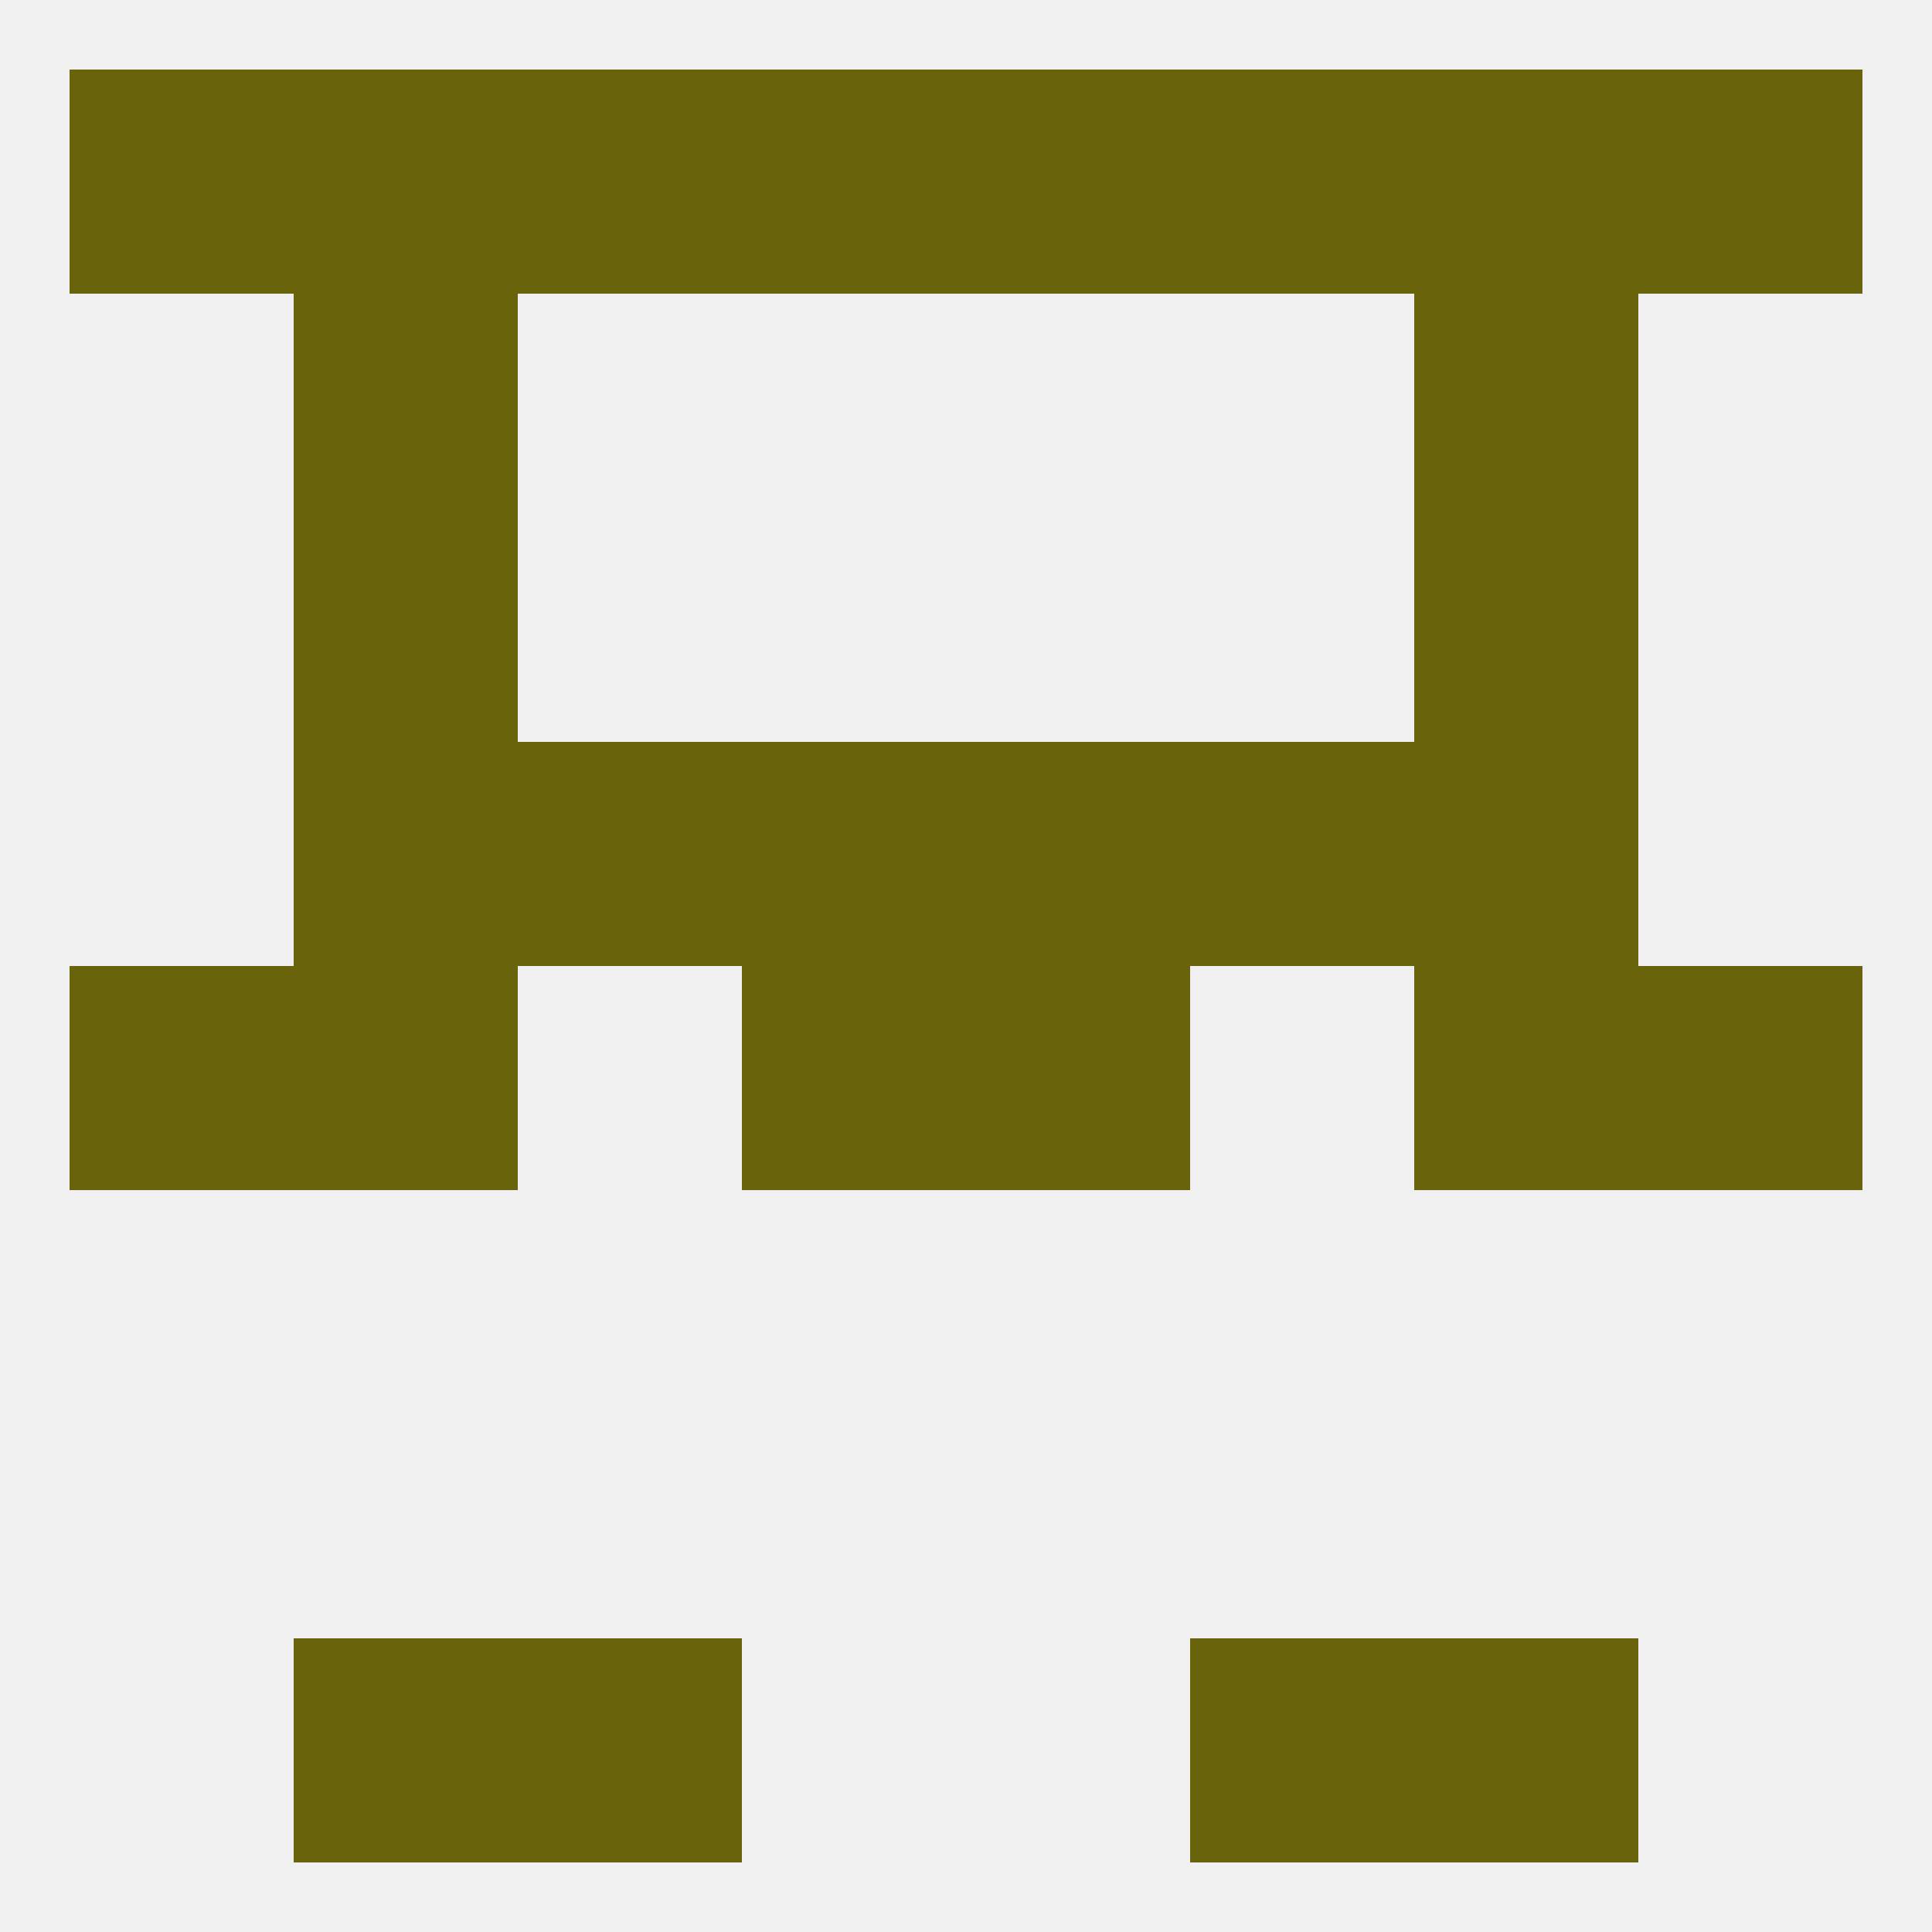
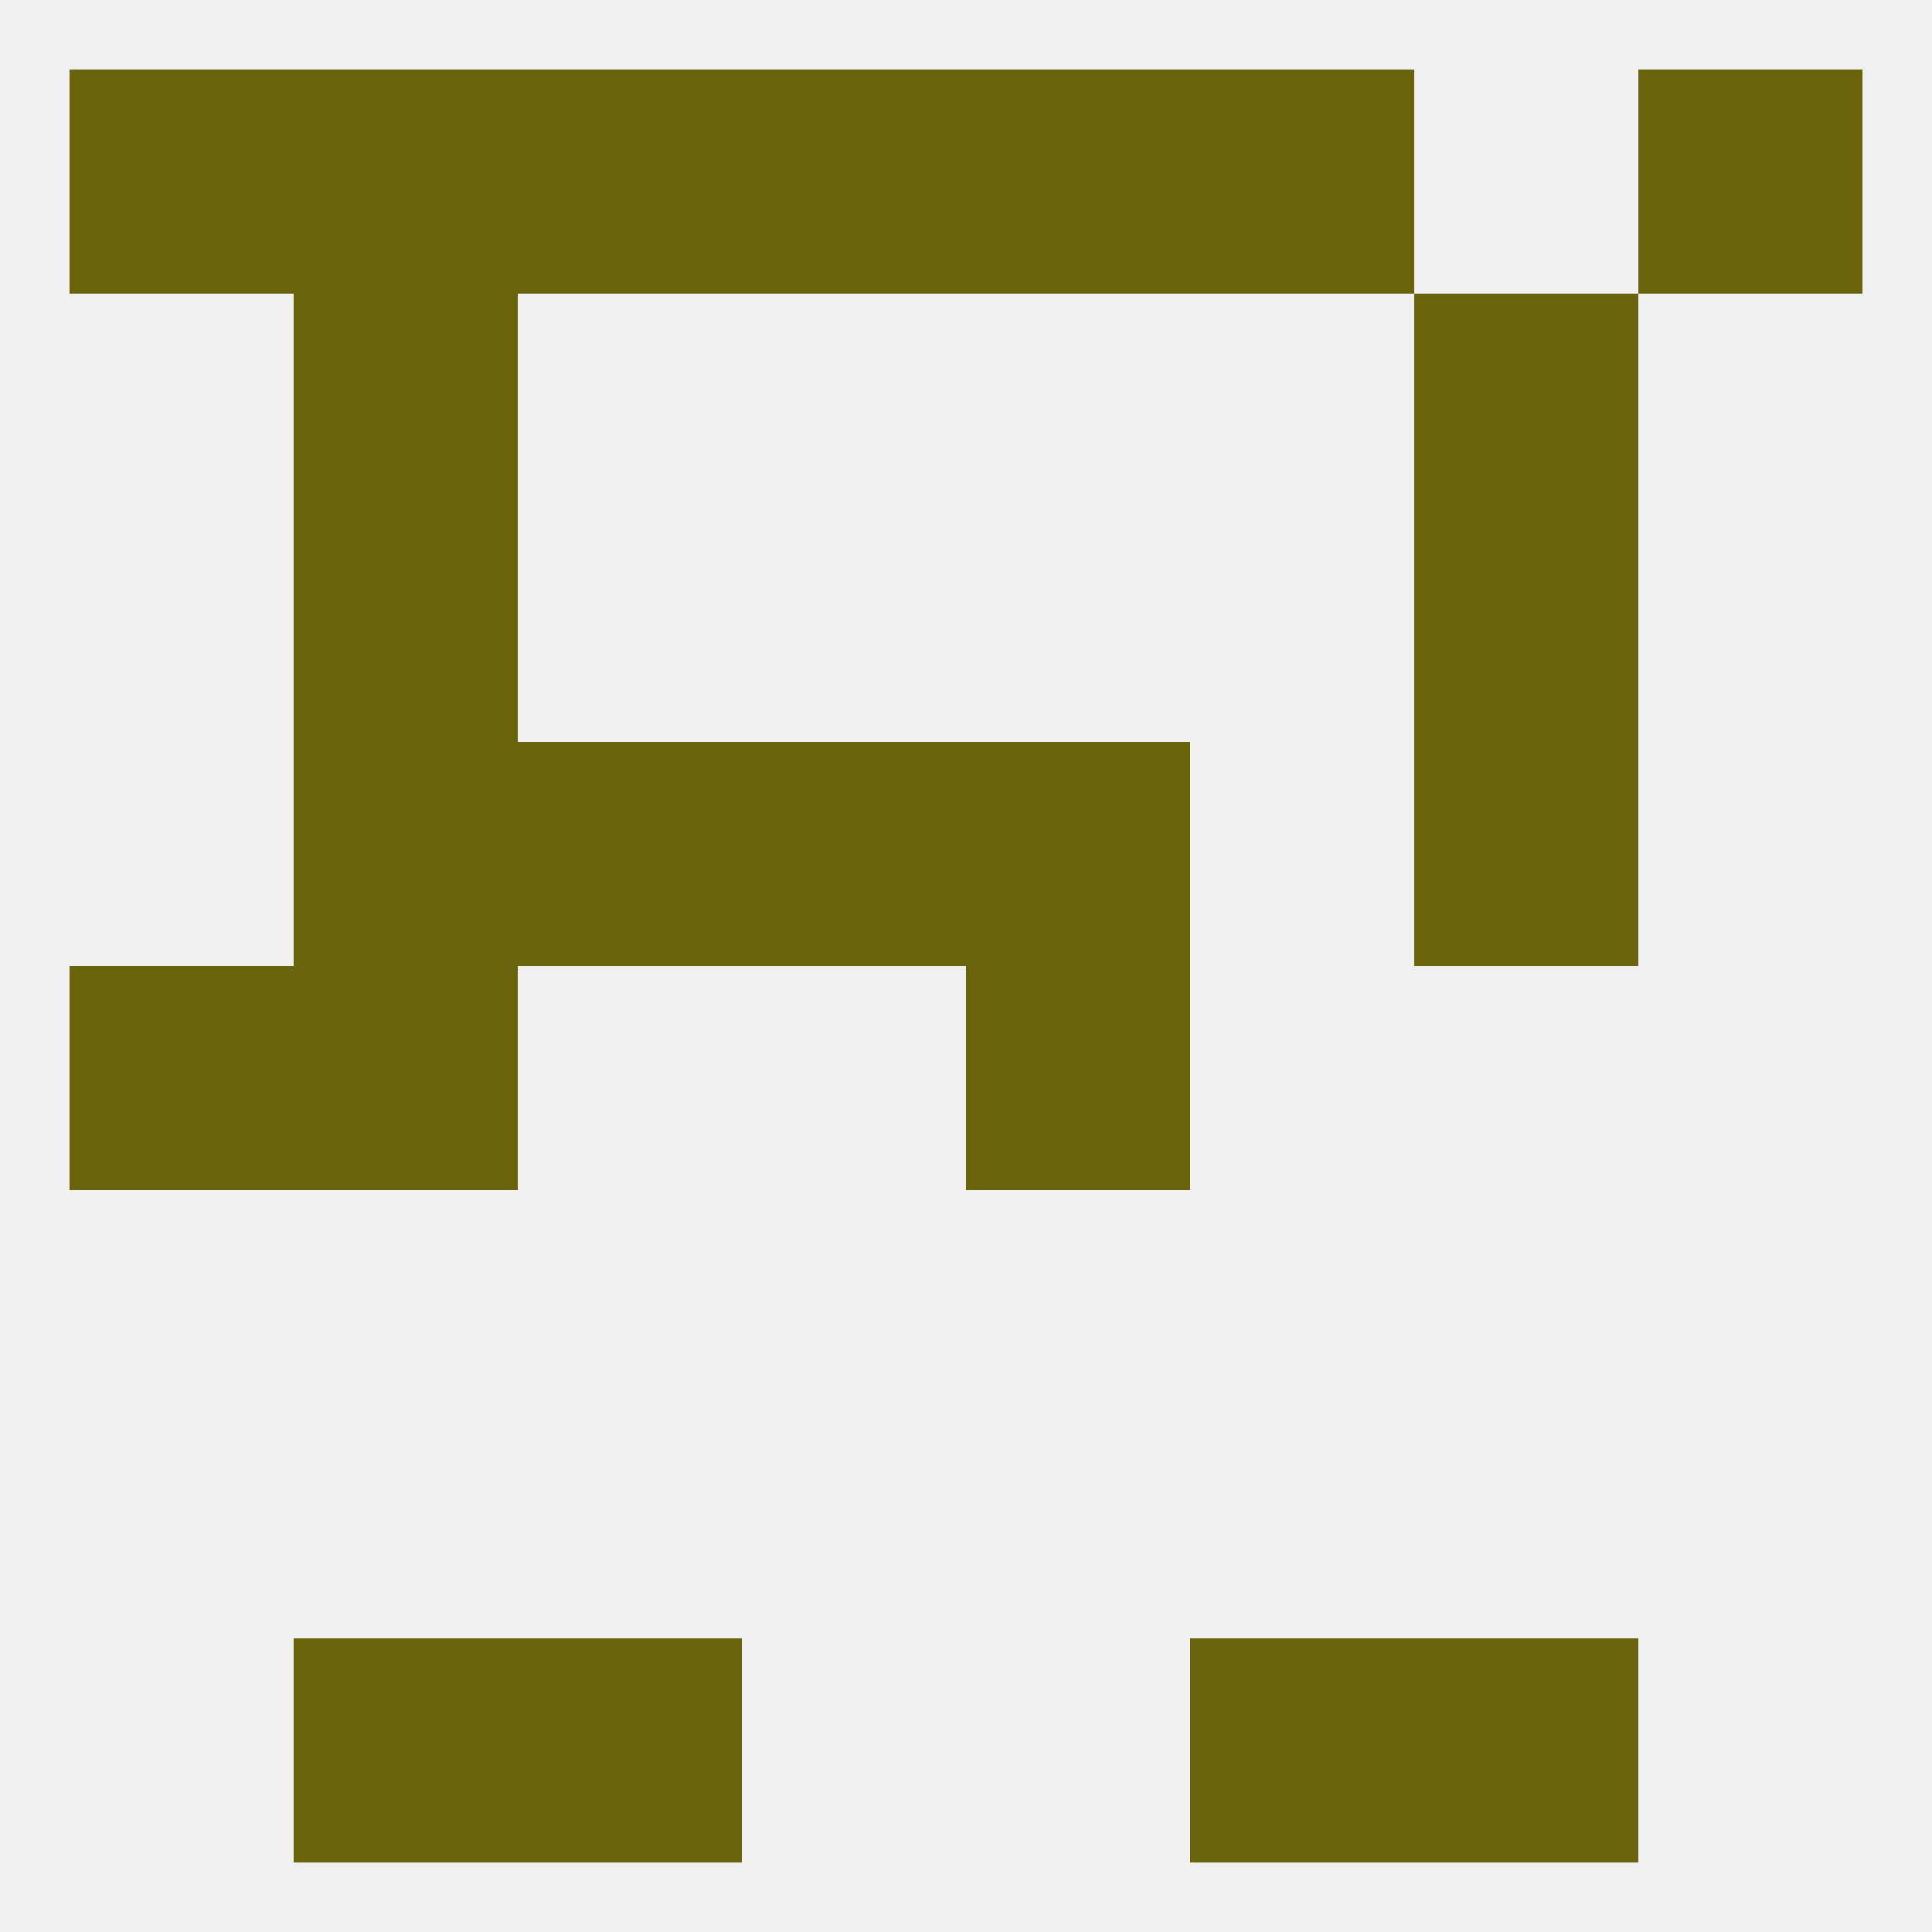
<svg xmlns="http://www.w3.org/2000/svg" version="1.1" baseprofile="full" width="250" height="250" viewBox="0 0 250 250">
  <rect width="100%" height="100%" fill="rgba(240,240,240,255)" />
  <rect x="38" y="67" width="29" height="29" fill="rgba(105,100,11,255)" />
  <rect x="183" y="67" width="29" height="29" fill="rgba(105,100,11,255)" />
  <rect x="183" y="38" width="29" height="29" fill="rgba(105,100,11,255)" />
  <rect x="38" y="38" width="29" height="29" fill="rgba(105,100,11,255)" />
  <rect x="38" y="9" width="29" height="29" fill="rgba(105,100,11,255)" />
-   <rect x="183" y="9" width="29" height="29" fill="rgba(105,100,11,255)" />
  <rect x="96" y="9" width="29" height="29" fill="rgba(105,100,11,255)" />
  <rect x="125" y="9" width="29" height="29" fill="rgba(105,100,11,255)" />
  <rect x="67" y="9" width="29" height="29" fill="rgba(105,100,11,255)" />
  <rect x="154" y="9" width="29" height="29" fill="rgba(105,100,11,255)" />
  <rect x="9" y="9" width="29" height="29" fill="rgba(105,100,11,255)" />
  <rect x="212" y="9" width="29" height="29" fill="rgba(105,100,11,255)" />
  <rect x="183" y="212" width="29" height="29" fill="rgba(105,100,11,255)" />
  <rect x="67" y="212" width="29" height="29" fill="rgba(105,100,11,255)" />
  <rect x="154" y="212" width="29" height="29" fill="rgba(105,100,11,255)" />
  <rect x="38" y="212" width="29" height="29" fill="rgba(105,100,11,255)" />
  <rect x="125" y="125" width="29" height="29" fill="rgba(105,100,11,255)" />
  <rect x="38" y="125" width="29" height="29" fill="rgba(105,100,11,255)" />
-   <rect x="183" y="125" width="29" height="29" fill="rgba(105,100,11,255)" />
  <rect x="9" y="125" width="29" height="29" fill="rgba(105,100,11,255)" />
-   <rect x="212" y="125" width="29" height="29" fill="rgba(105,100,11,255)" />
-   <rect x="96" y="125" width="29" height="29" fill="rgba(105,100,11,255)" />
  <rect x="183" y="96" width="29" height="29" fill="rgba(105,100,11,255)" />
  <rect x="96" y="96" width="29" height="29" fill="rgba(105,100,11,255)" />
  <rect x="125" y="96" width="29" height="29" fill="rgba(105,100,11,255)" />
  <rect x="67" y="96" width="29" height="29" fill="rgba(105,100,11,255)" />
-   <rect x="154" y="96" width="29" height="29" fill="rgba(105,100,11,255)" />
  <rect x="38" y="96" width="29" height="29" fill="rgba(105,100,11,255)" />
</svg>